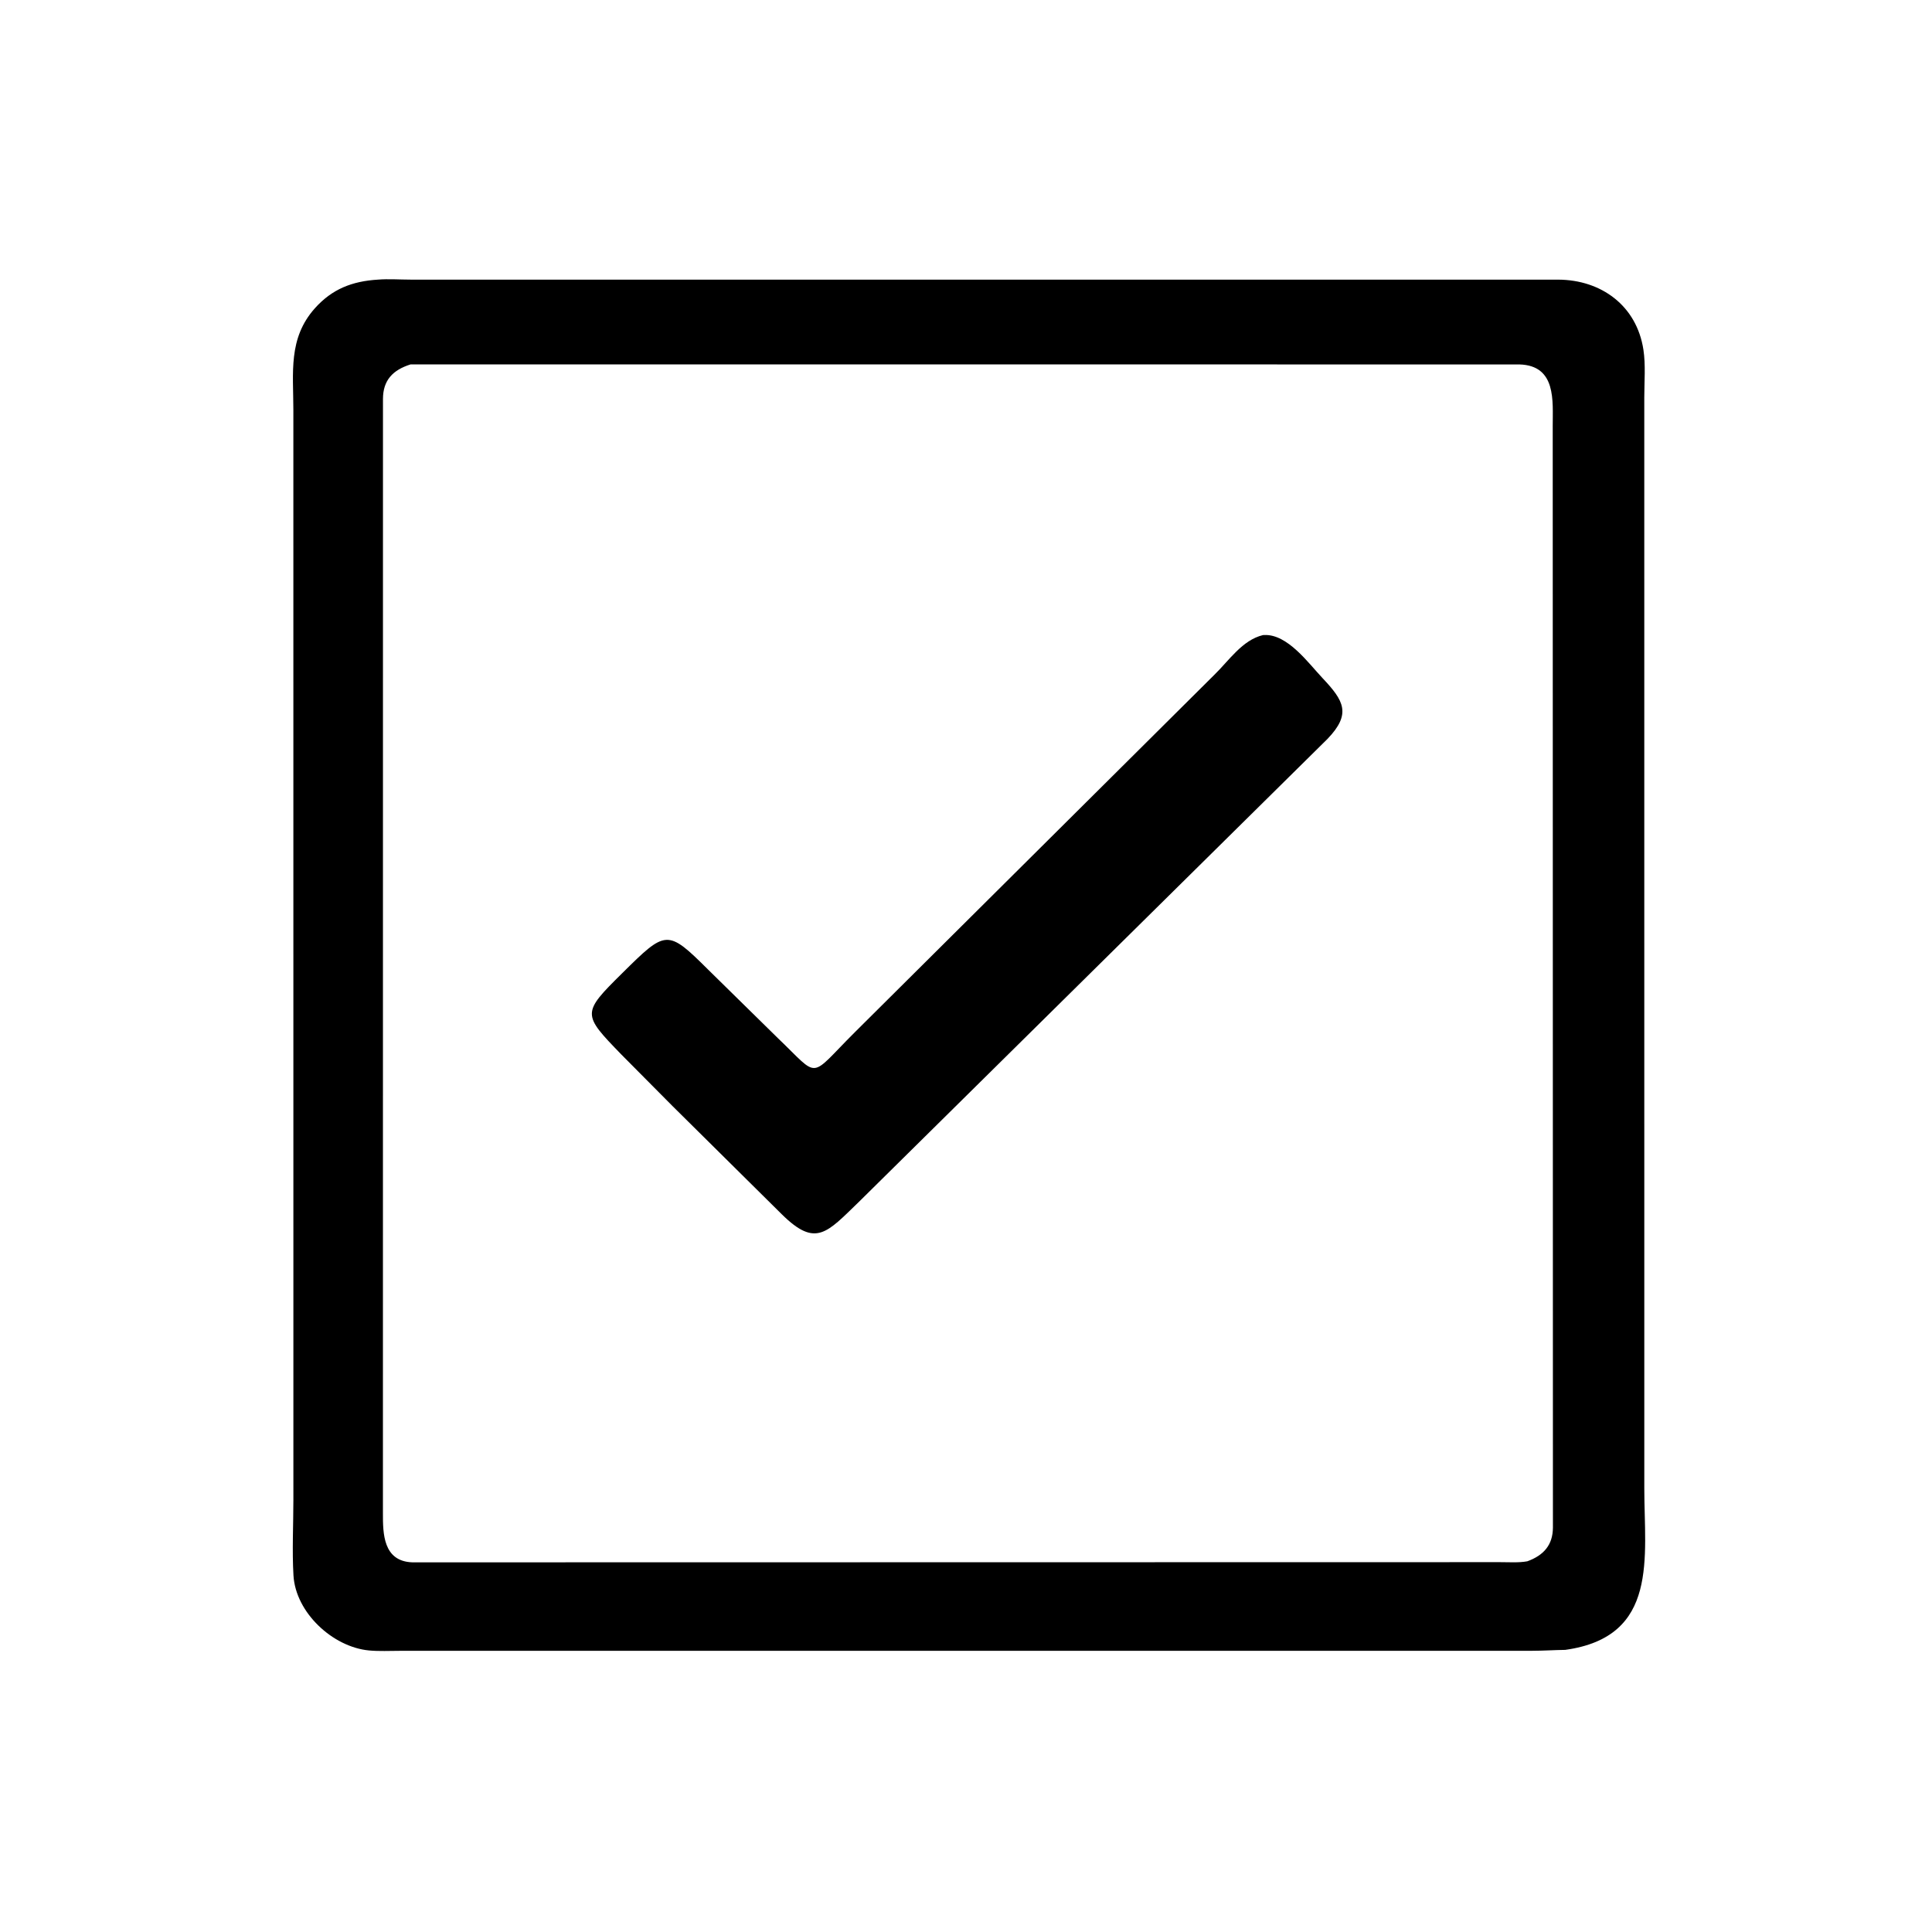
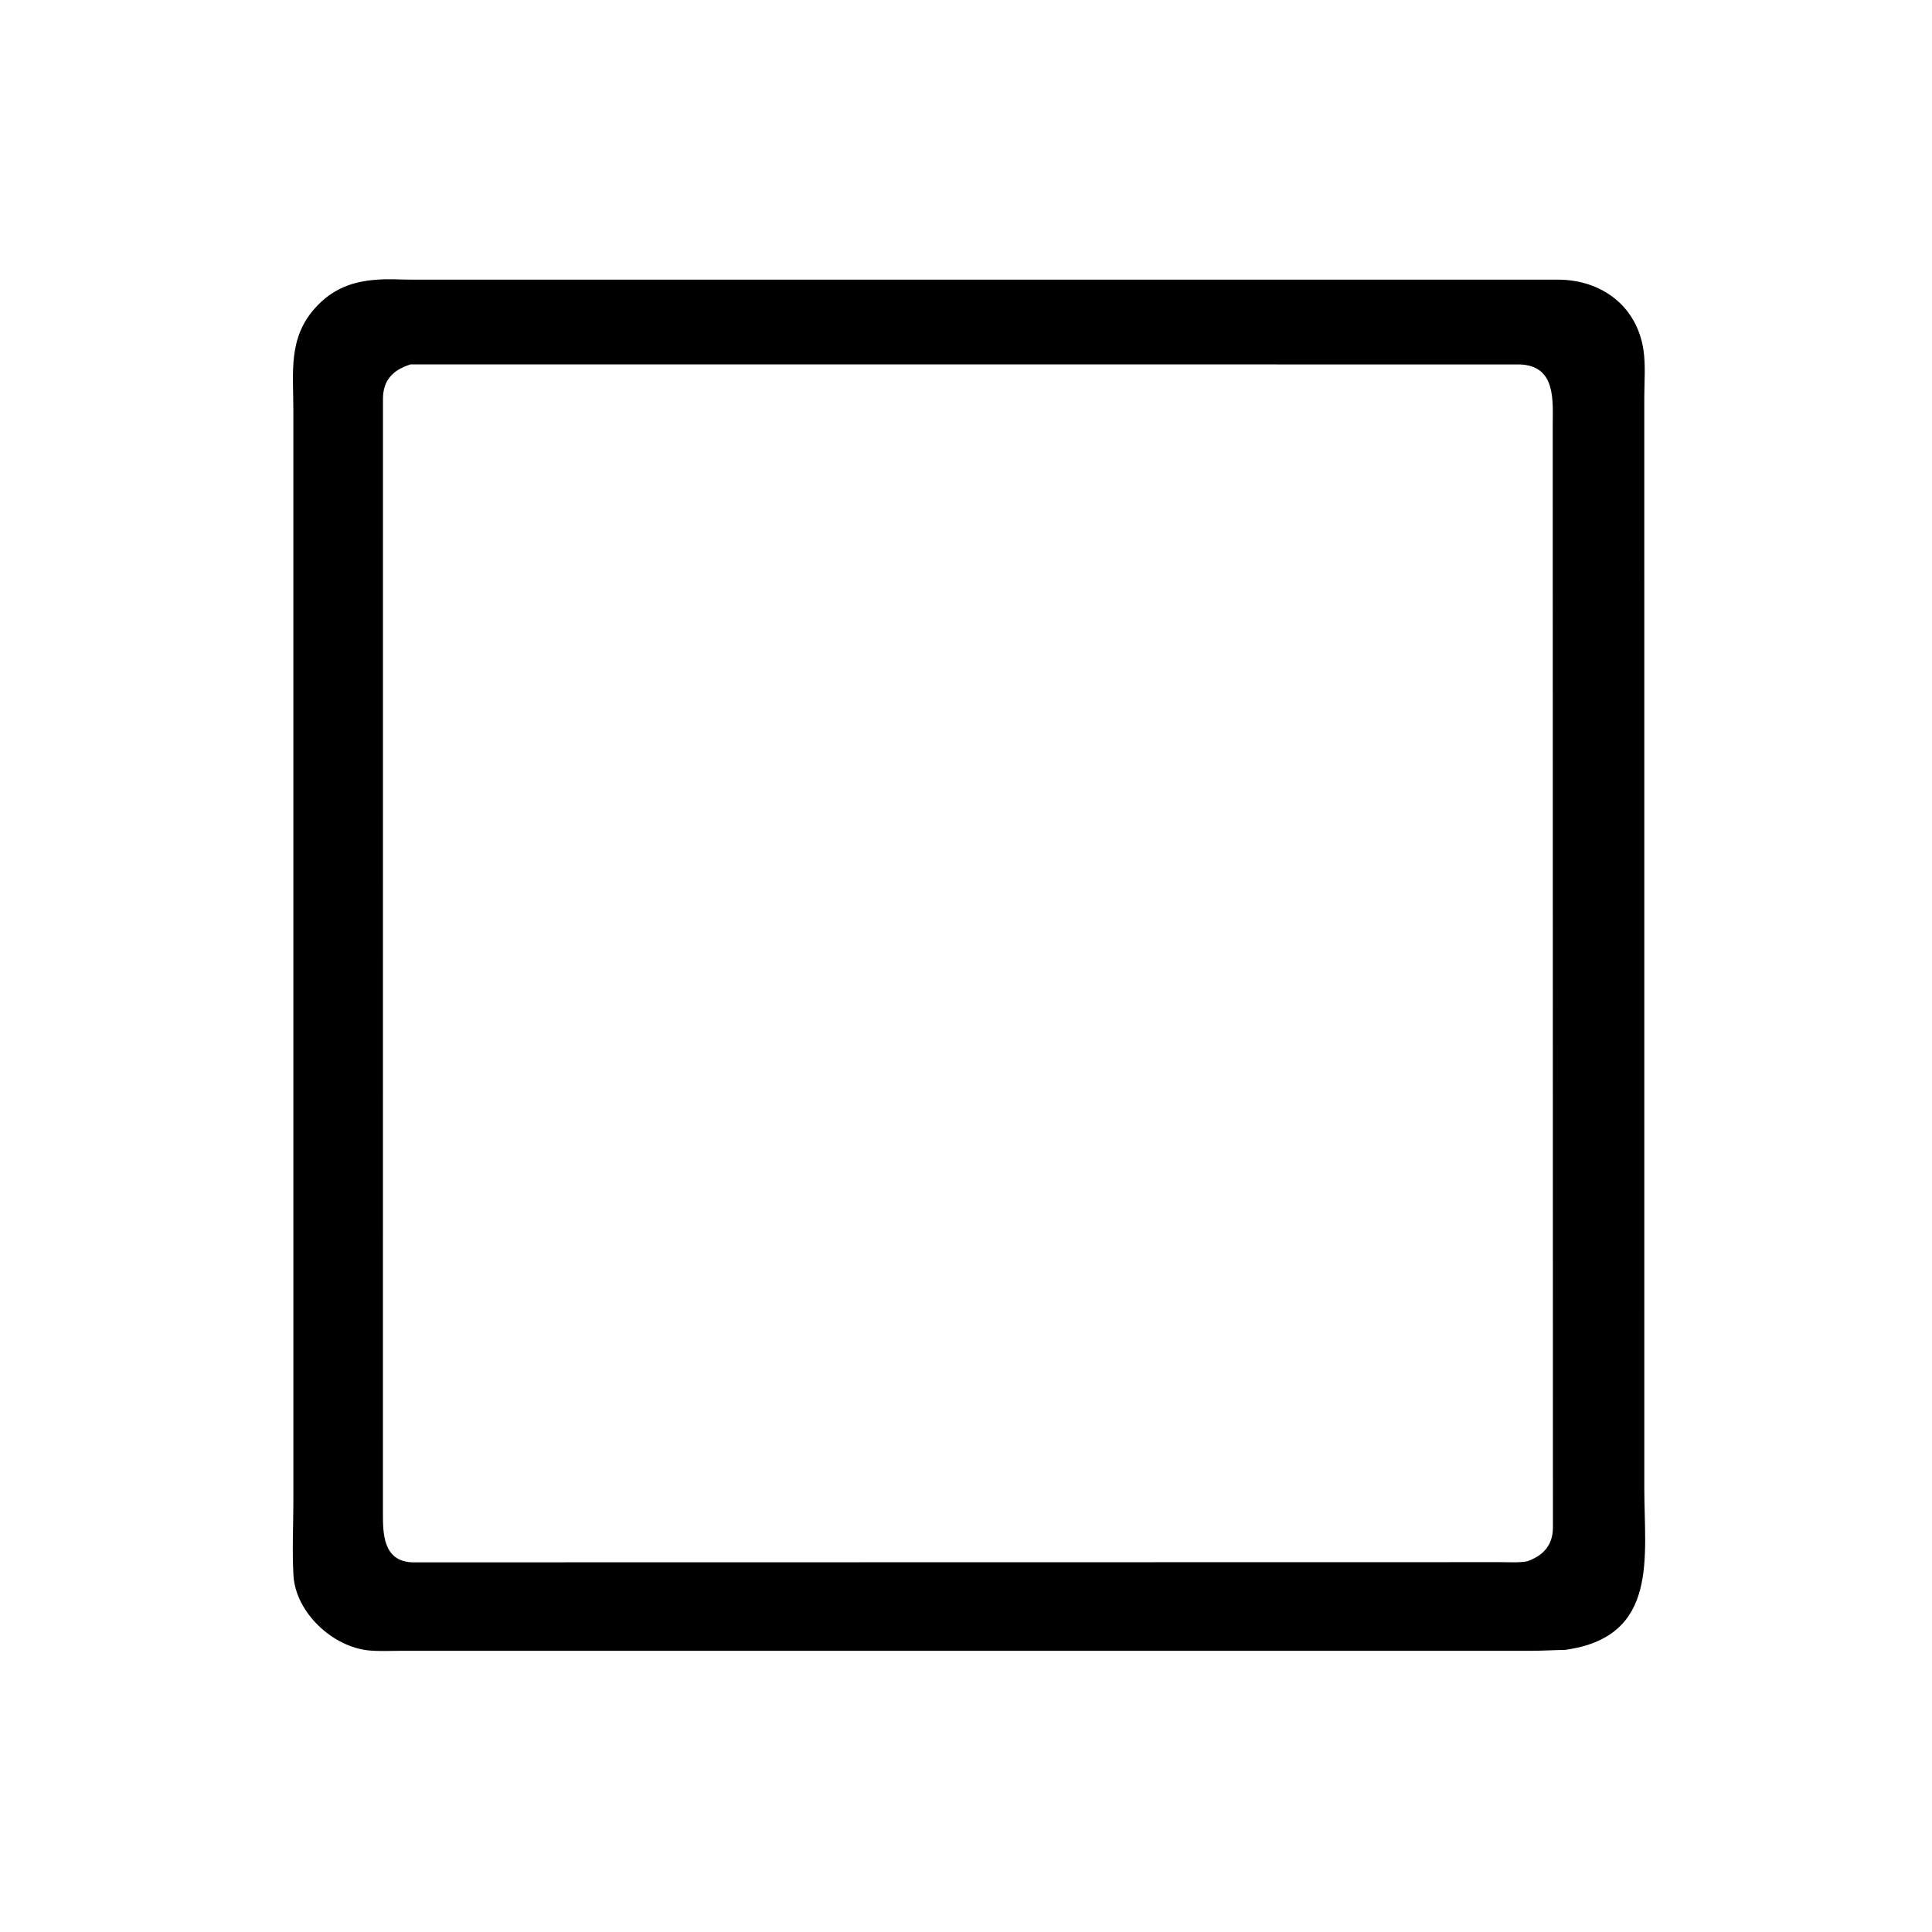
<svg xmlns="http://www.w3.org/2000/svg" version="1.1" style="display: block;" viewBox="0 0 2048 2048" width="640" height="640">
  <path transform="translate(0,0)" fill="rgb(0,0,0)" d="M 1659.25 1748.93 C 1647.8 1749.08 1635.71 1749.88 1624.2 1749.9 L 423.9 1749.94 C 413.082 1749.94 401.828 1750.56 391.076 1749.54 C 352.843 1745.91 313.399 1709.57 311.087 1670 C 309.547 1643.64 310.999 1616.29 311 1589.86 L 310.977 434.396 C 310.97 395.142 305.298 358.682 333.76 326.809 C 352.096 306.276 373.467 298.107 400.521 296.422 C 411.71 295.493 423.82 296.413 435.089 296.416 L 1651.85 296.432 C 1697.22 296.672 1734.93 323.848 1742.09 370.71 C 1744.55 386.759 1743.01 404.839 1743.01 421.164 L 1743.03 1577.96 C 1743 1650.46 1758.93 1735.05 1659.25 1748.93 z M 435.272 386.262 C 416.232 392.229 406.044 403.187 405.969 422.775 L 405.916 1604.06 C 405.884 1625.5 406.053 1655.11 437.19 1656.15 L 1590.3 1655.95 C 1599.63 1655.94 1609.82 1656.72 1619.01 1655.04 C 1636.43 1648.72 1645.97 1637.72 1646.16 1619.5 L 1645.95 451.401 C 1645.89 425.338 1650.06 387.439 1610.68 386.32 L 435.272 386.262 z" />
-   <path transform="translate(0,0)" fill="rgb(0,0,0)" d="M 712.924 1172.5 L 658.668 1117.84 C 617.148 1074.97 616.547 1074.17 659.5 1031.69 C 705.886 985.81 707.215 984.611 750.464 1027.65 L 824.514 1100.41 C 869.824 1143.67 856.485 1143.68 906.061 1094.31 L 1287.26 715.322 C 1302.74 700.313 1316.85 678.454 1338.84 673.21 L 1340.32 673.141 C 1364.91 672.16 1386.74 702.706 1402.04 718.935 C 1424.53 742.794 1432.74 756.656 1407.25 783.222 L 910.64 1273.87 C 876.438 1306.86 864.899 1322.76 828.944 1287.4 L 712.924 1172.5 z" />
</svg>